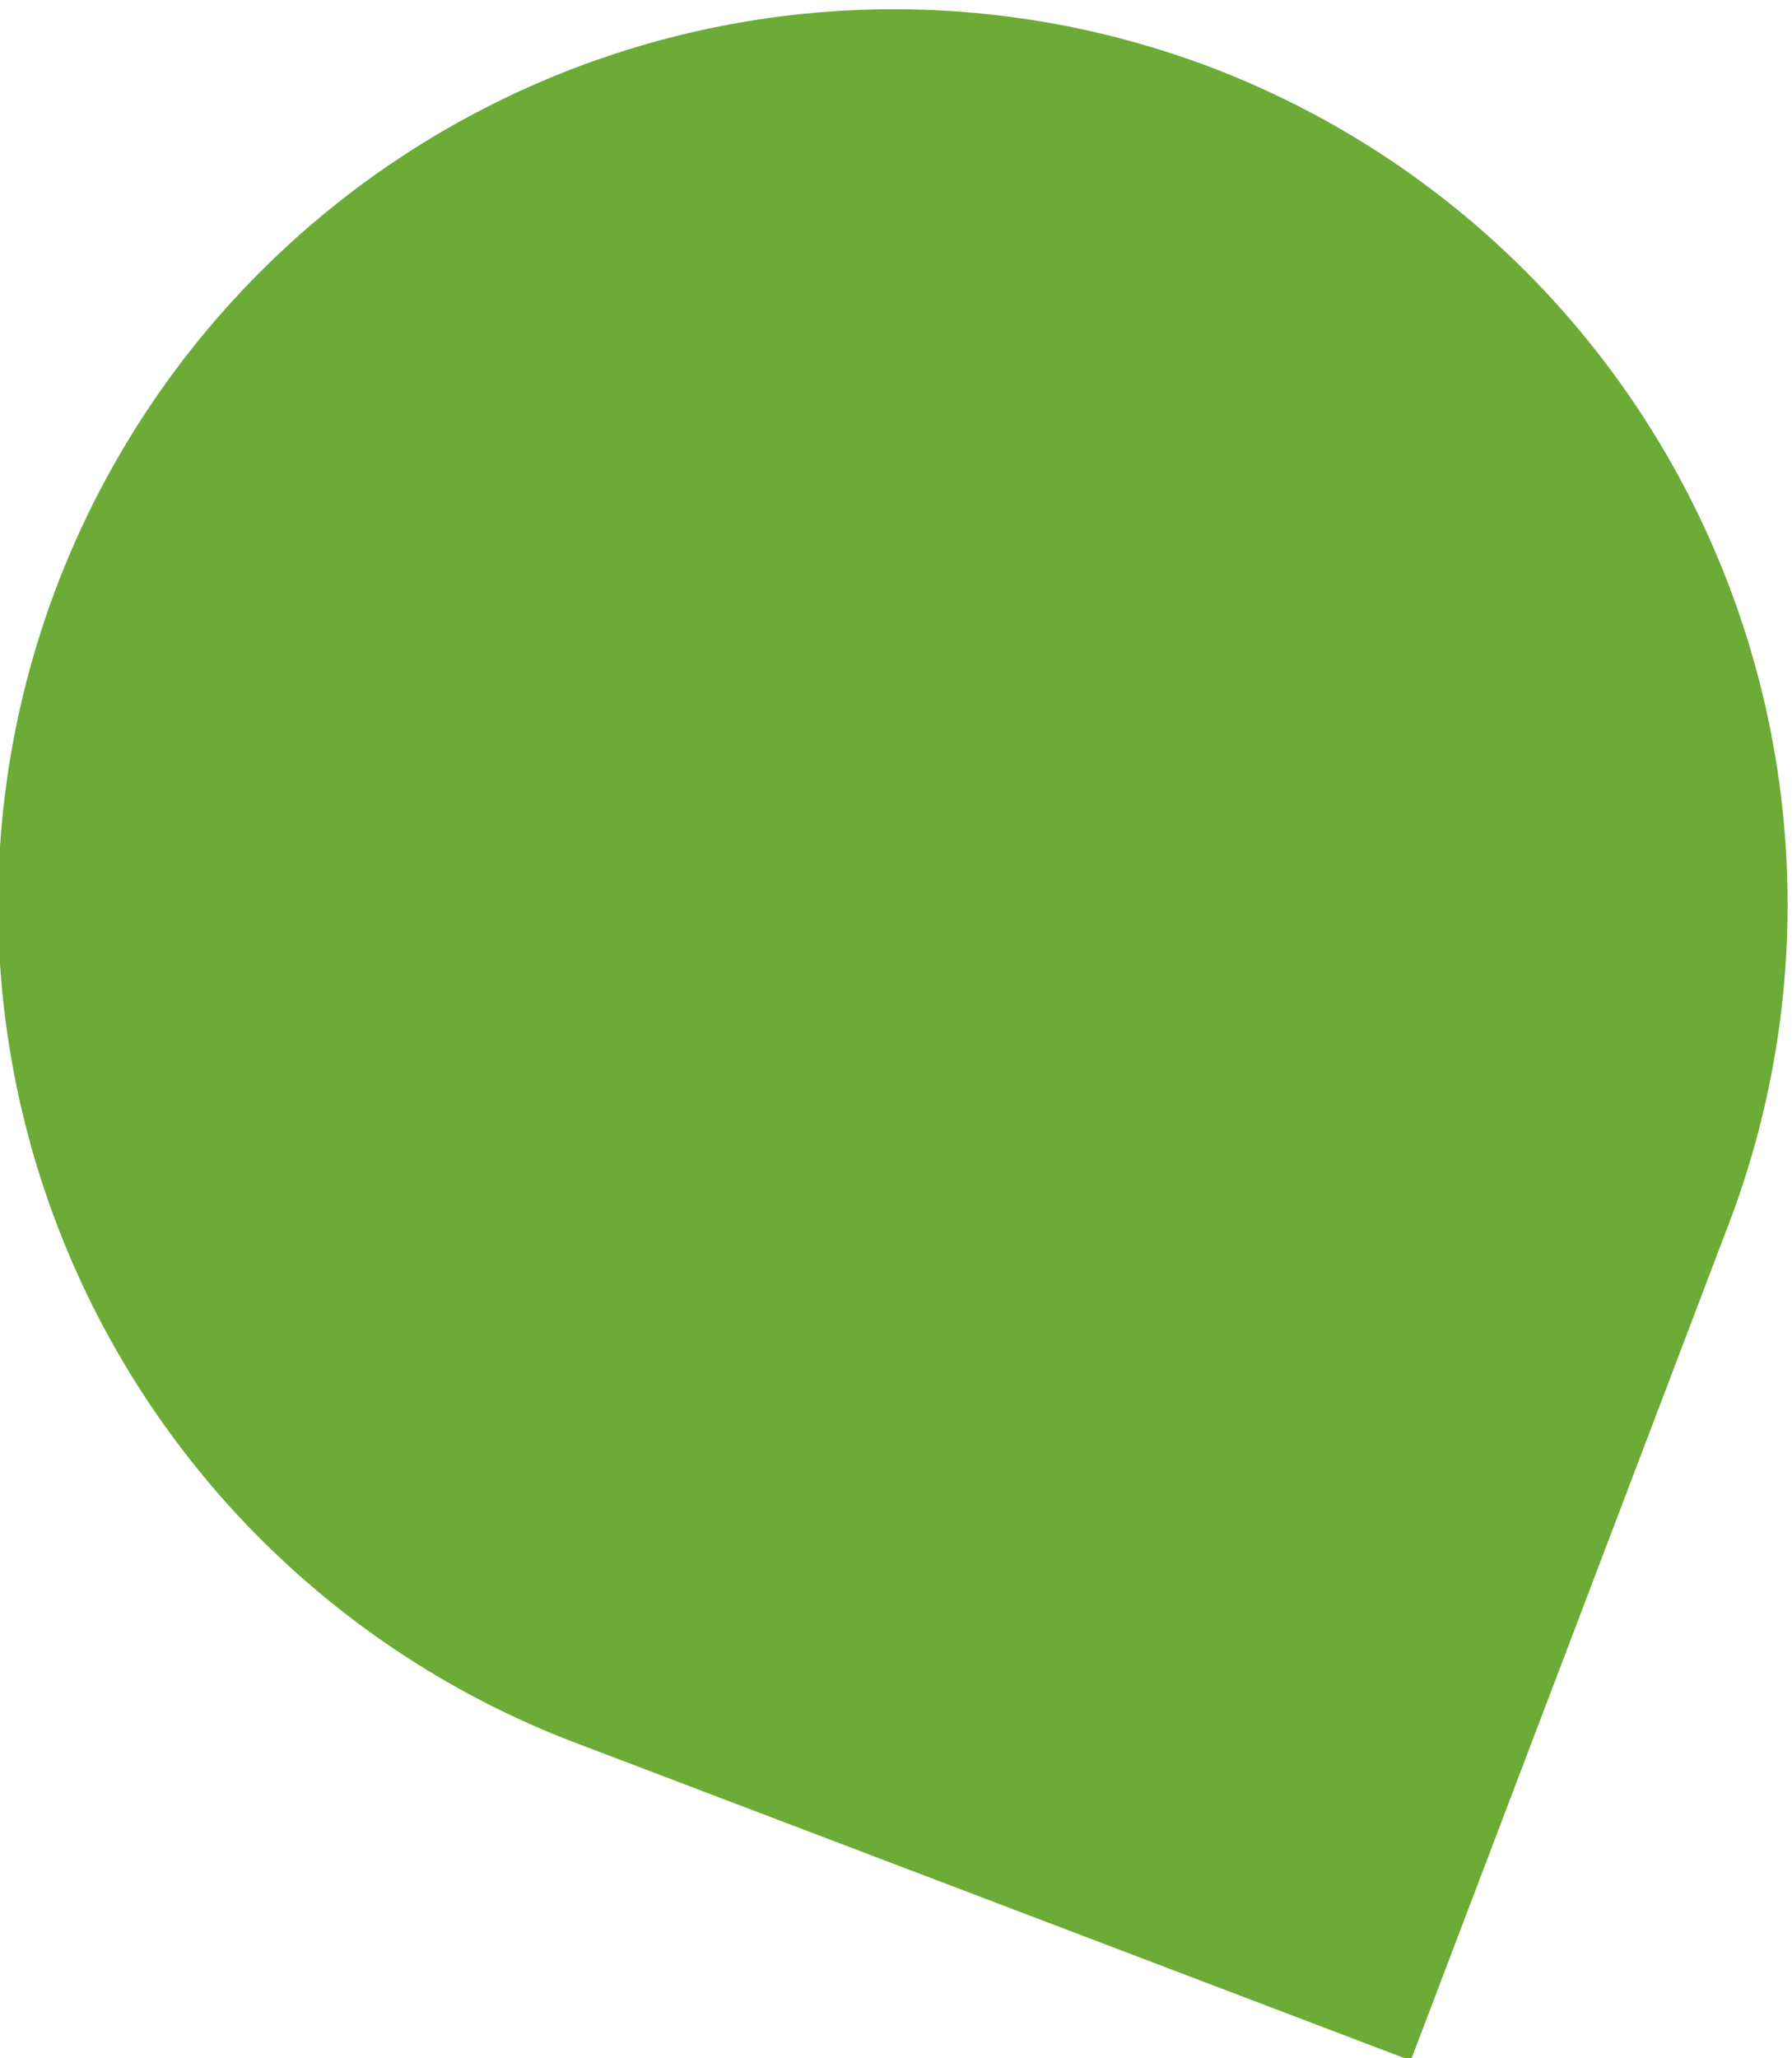
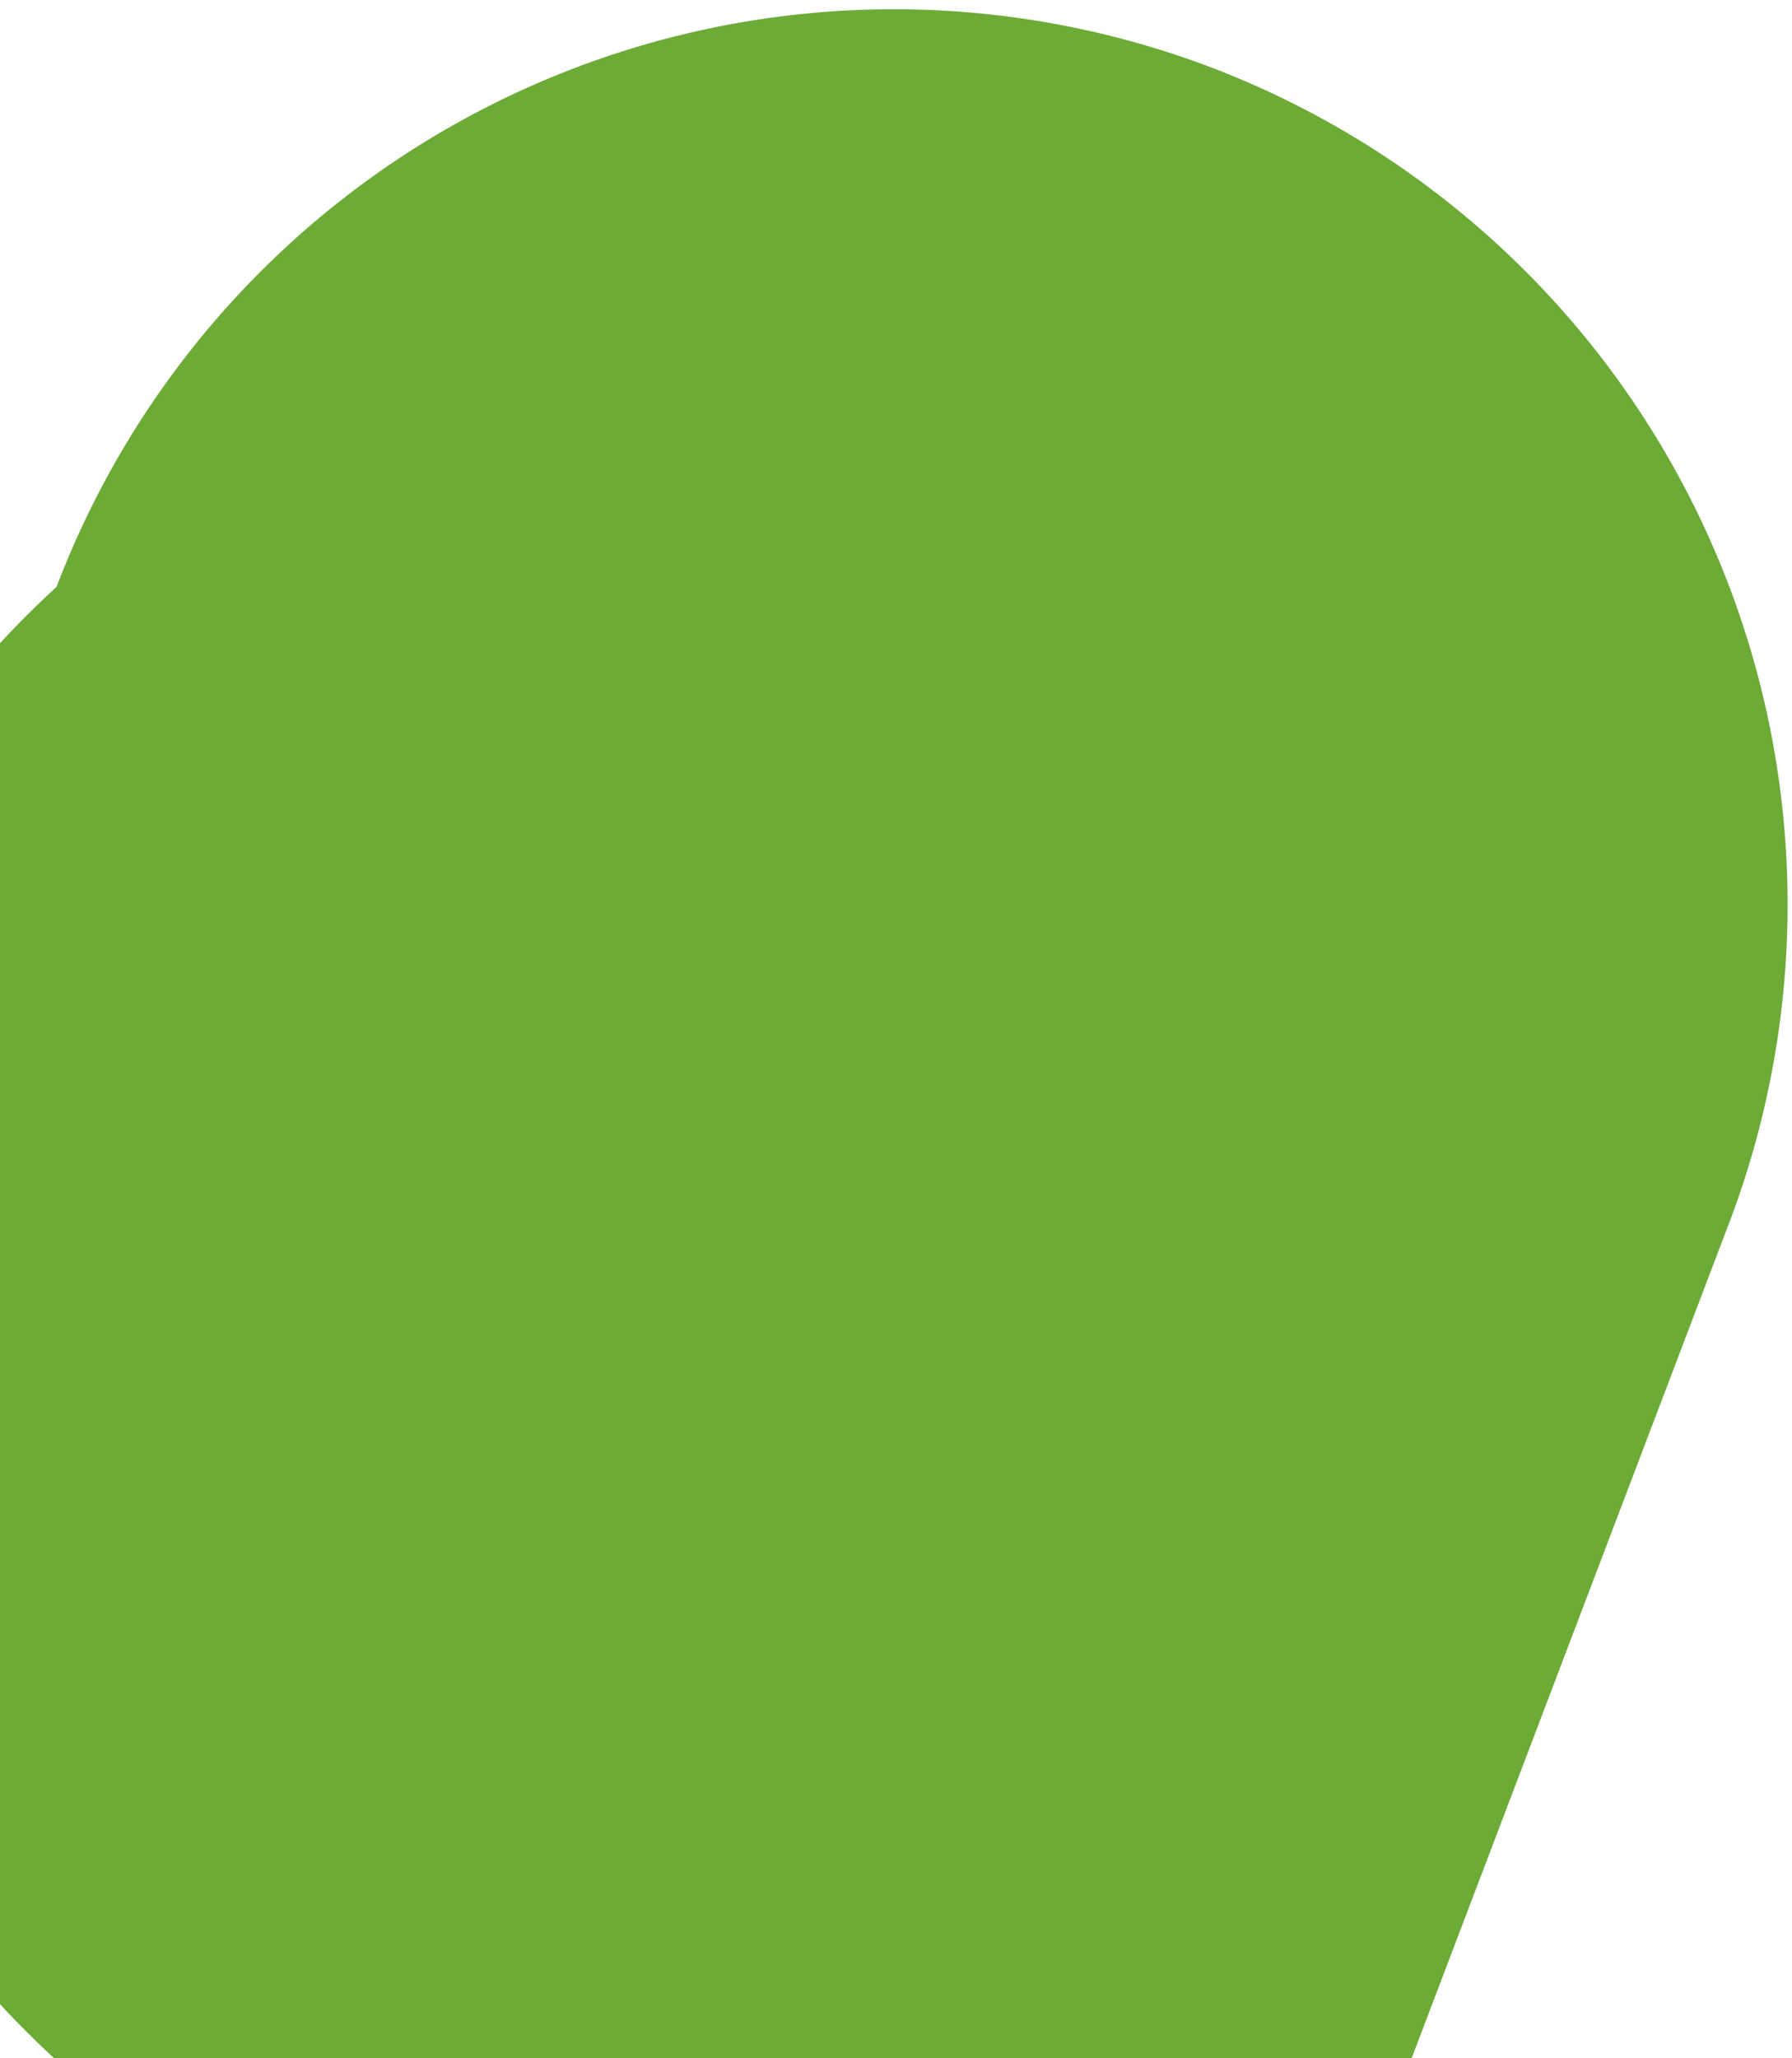
<svg xmlns="http://www.w3.org/2000/svg" id="Layer_1621514ad3edf3" data-name="Layer 1" viewBox="0 0 27.11 31.04" aria-hidden="true" width="27px" height="31px">
  <defs>
    <linearGradient class="cerosgradient" data-cerosgradient="true" id="CerosGradient_id4cd72a196" gradientUnits="userSpaceOnUse" x1="50%" y1="100%" x2="50%" y2="0%">
      <stop offset="0%" stop-color="#d1d1d1" />
      <stop offset="100%" stop-color="#d1d1d1" />
    </linearGradient>
    <linearGradient />
    <style>.cls-1-621514ad3edf3{fill:#6cab36;}</style>
  </defs>
-   <path class="cls-1-621514ad3edf3" d="M1868.52,594.09h0a13.55,13.55,0,0,1,13.55,13.55v13.55a0,0,0,0,1,0,0h-13.55A13.55,13.55,0,0,1,1855,607.64v0a13.55,13.55,0,0,1,13.55-13.55Z" transform="translate(-1517.04 -1218.46) rotate(20.82)" />
+   <path class="cls-1-621514ad3edf3" d="M1868.52,594.09h0a13.55,13.55,0,0,1,13.55,13.55v13.55a0,0,0,0,1,0,0A13.55,13.55,0,0,1,1855,607.64v0a13.55,13.55,0,0,1,13.55-13.55Z" transform="translate(-1517.04 -1218.46) rotate(20.82)" />
</svg>